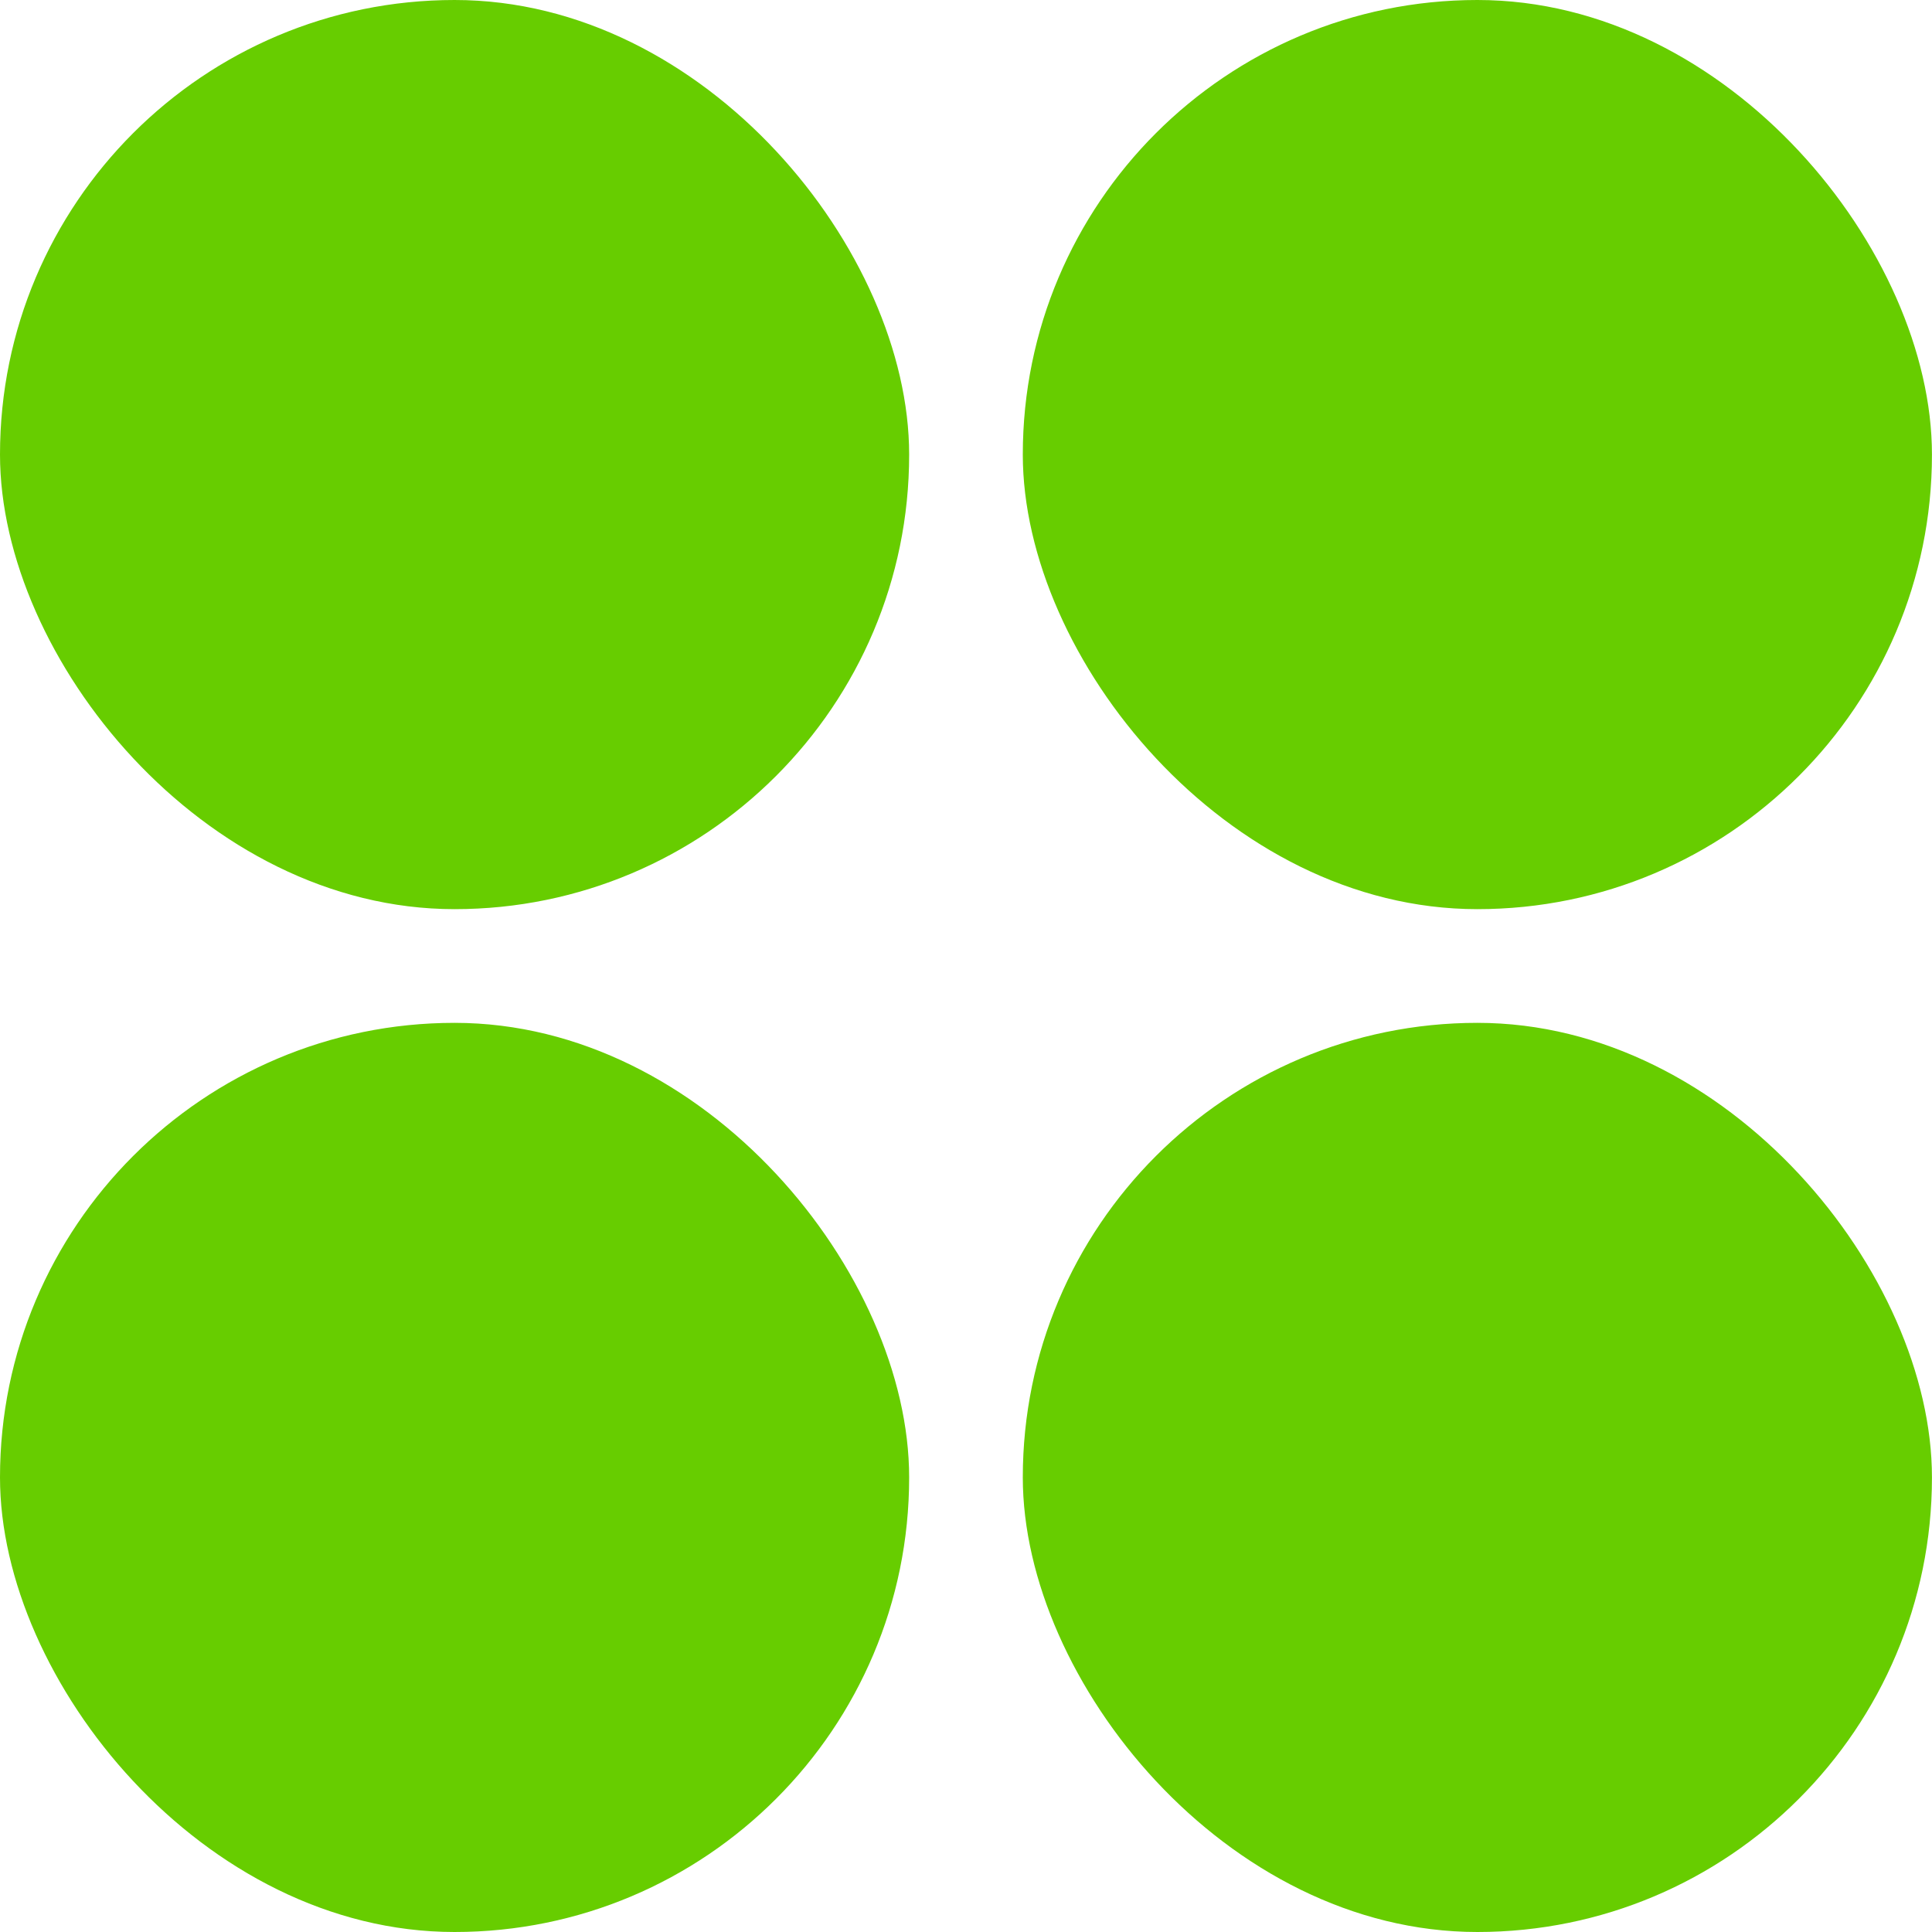
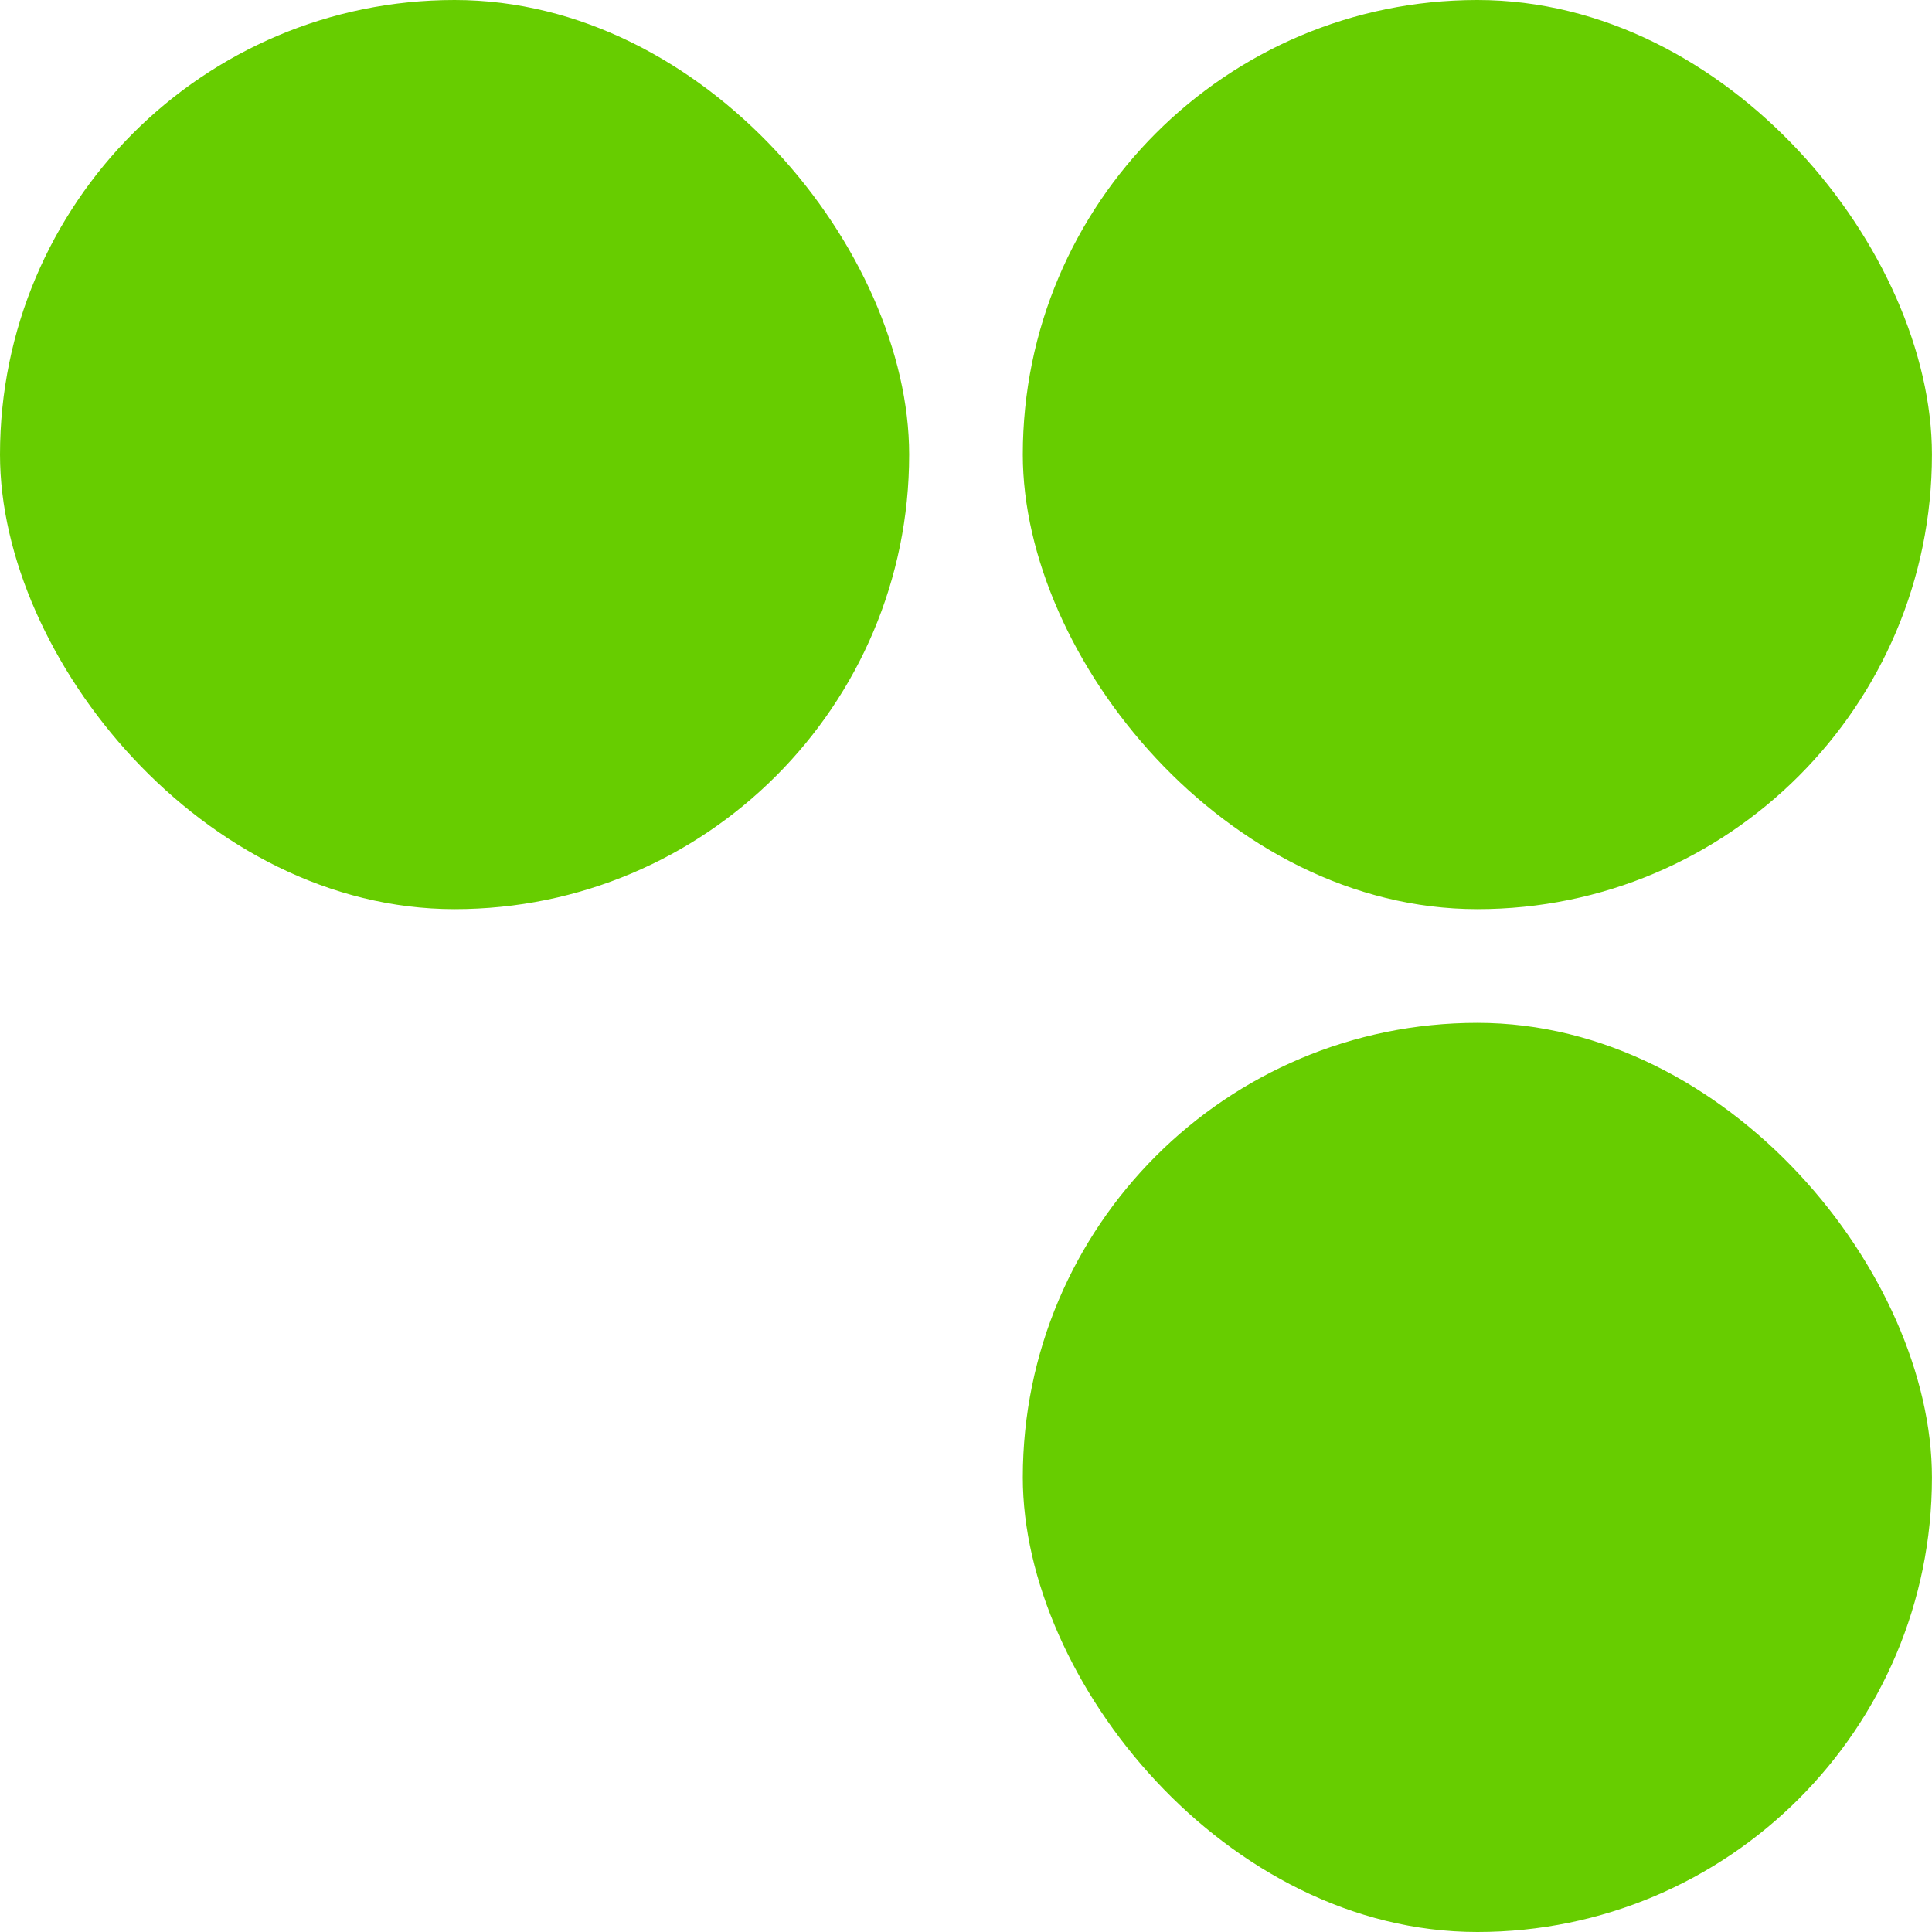
<svg xmlns="http://www.w3.org/2000/svg" width="40" height="40" viewBox="0 0 40 40" fill="none">
  <rect width="18.823" height="18.823" rx="9.412" fill="#67CD00" />
-   <rect y="21.177" width="18.823" height="18.823" rx="9.412" fill="#67CD00" />
  <rect x="21.176" width="18.823" height="18.823" rx="9.412" fill="#67CD00" />
  <rect x="21.176" y="21.177" width="18.823" height="18.823" rx="9.412" fill="#67CD00" />
</svg>